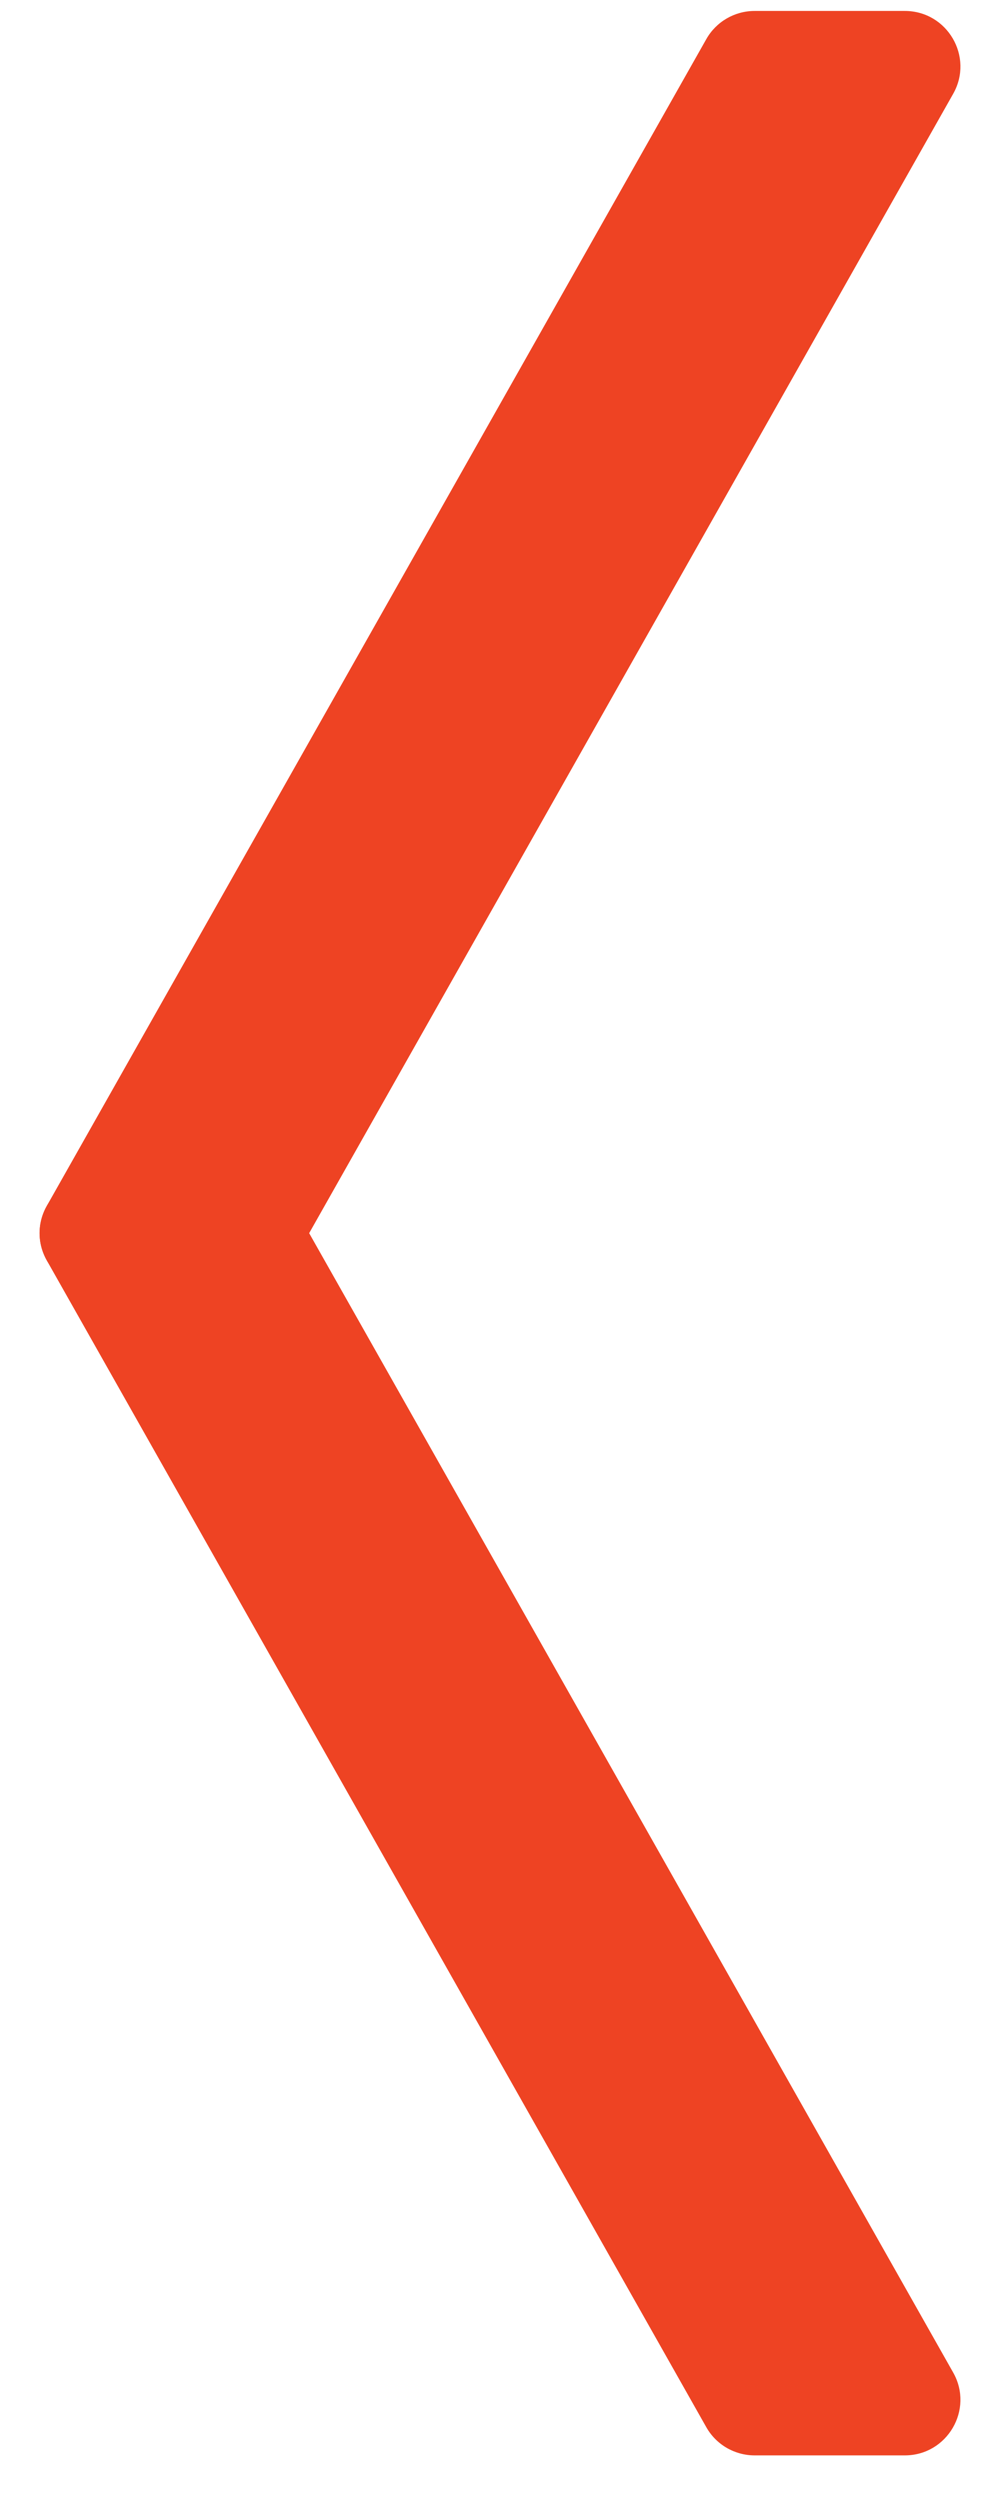
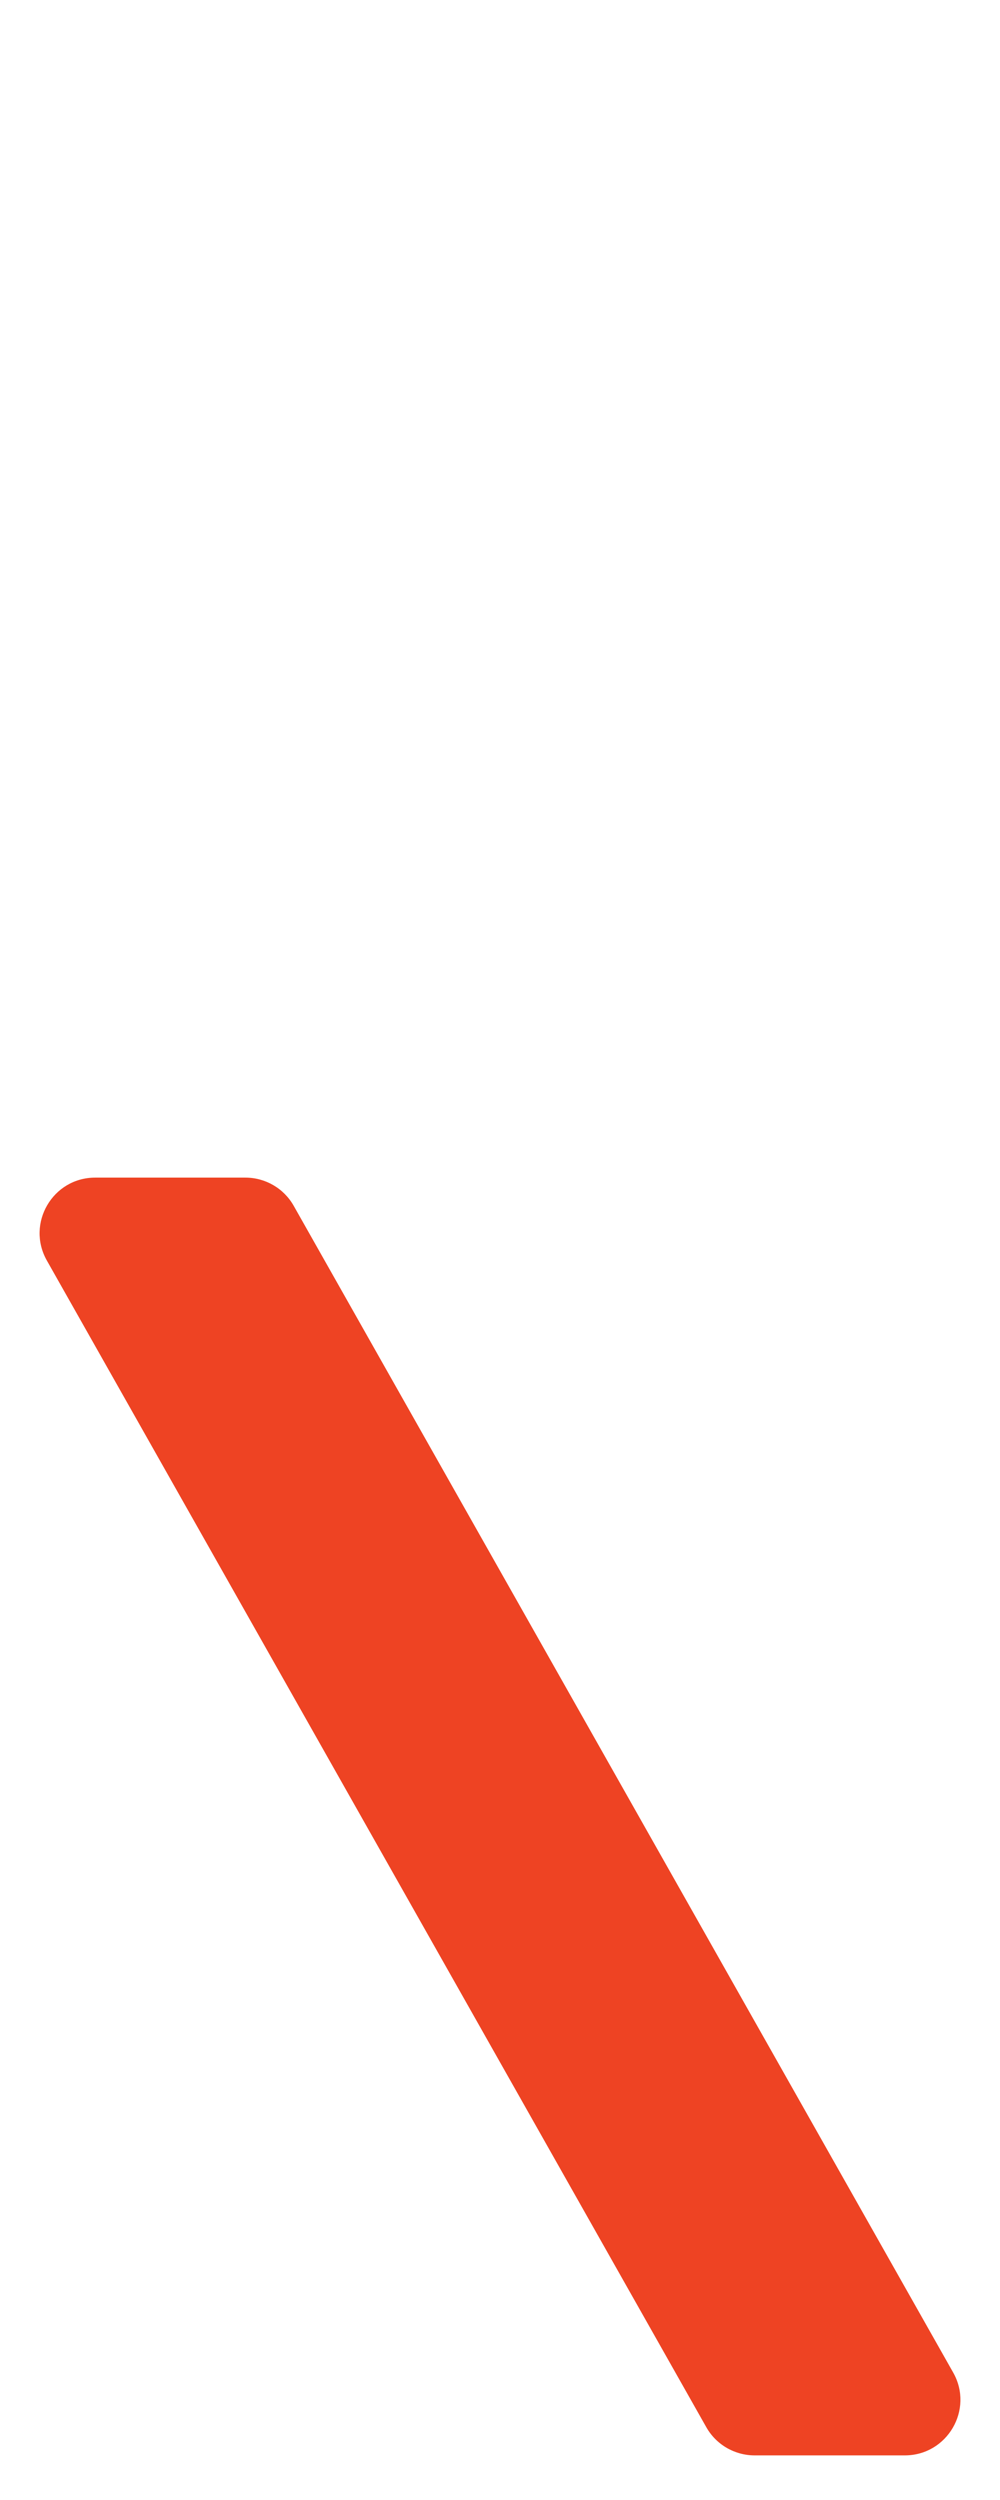
<svg xmlns="http://www.w3.org/2000/svg" width="18" height="45" viewBox="0 0 18 45" fill="none">
-   <path d="M17.157 42.705C17.534 43.371 17.052 44.197 16.286 44.197L13.584 44.197C13.223 44.197 12.89 44.003 12.713 43.689L0.843 22.689C0.467 22.022 0.948 21.197 1.714 21.197L4.417 21.197C4.777 21.197 5.11 21.391 5.287 21.705L17.157 42.705Z" fill="#EE4323" />
-   <path d="M17.157 1.689C17.534 1.022 17.052 0.197 16.286 0.197L13.584 0.197C13.223 0.197 12.89 0.391 12.713 0.705L0.843 21.705C0.467 22.371 0.948 23.197 1.714 23.197L4.417 23.197C4.777 23.197 5.11 23.003 5.287 22.689L17.157 1.689Z" fill="#EE4323" />
+   <path d="M17.157 42.705C17.534 43.371 17.052 44.197 16.286 44.197L13.584 44.197C13.223 44.197 12.89 44.003 12.713 43.689L0.843 22.689C0.467 22.022 0.948 21.197 1.714 21.197L4.417 21.197C4.777 21.197 5.11 21.391 5.287 21.705L17.157 42.705" fill="#EE4323" />
</svg>